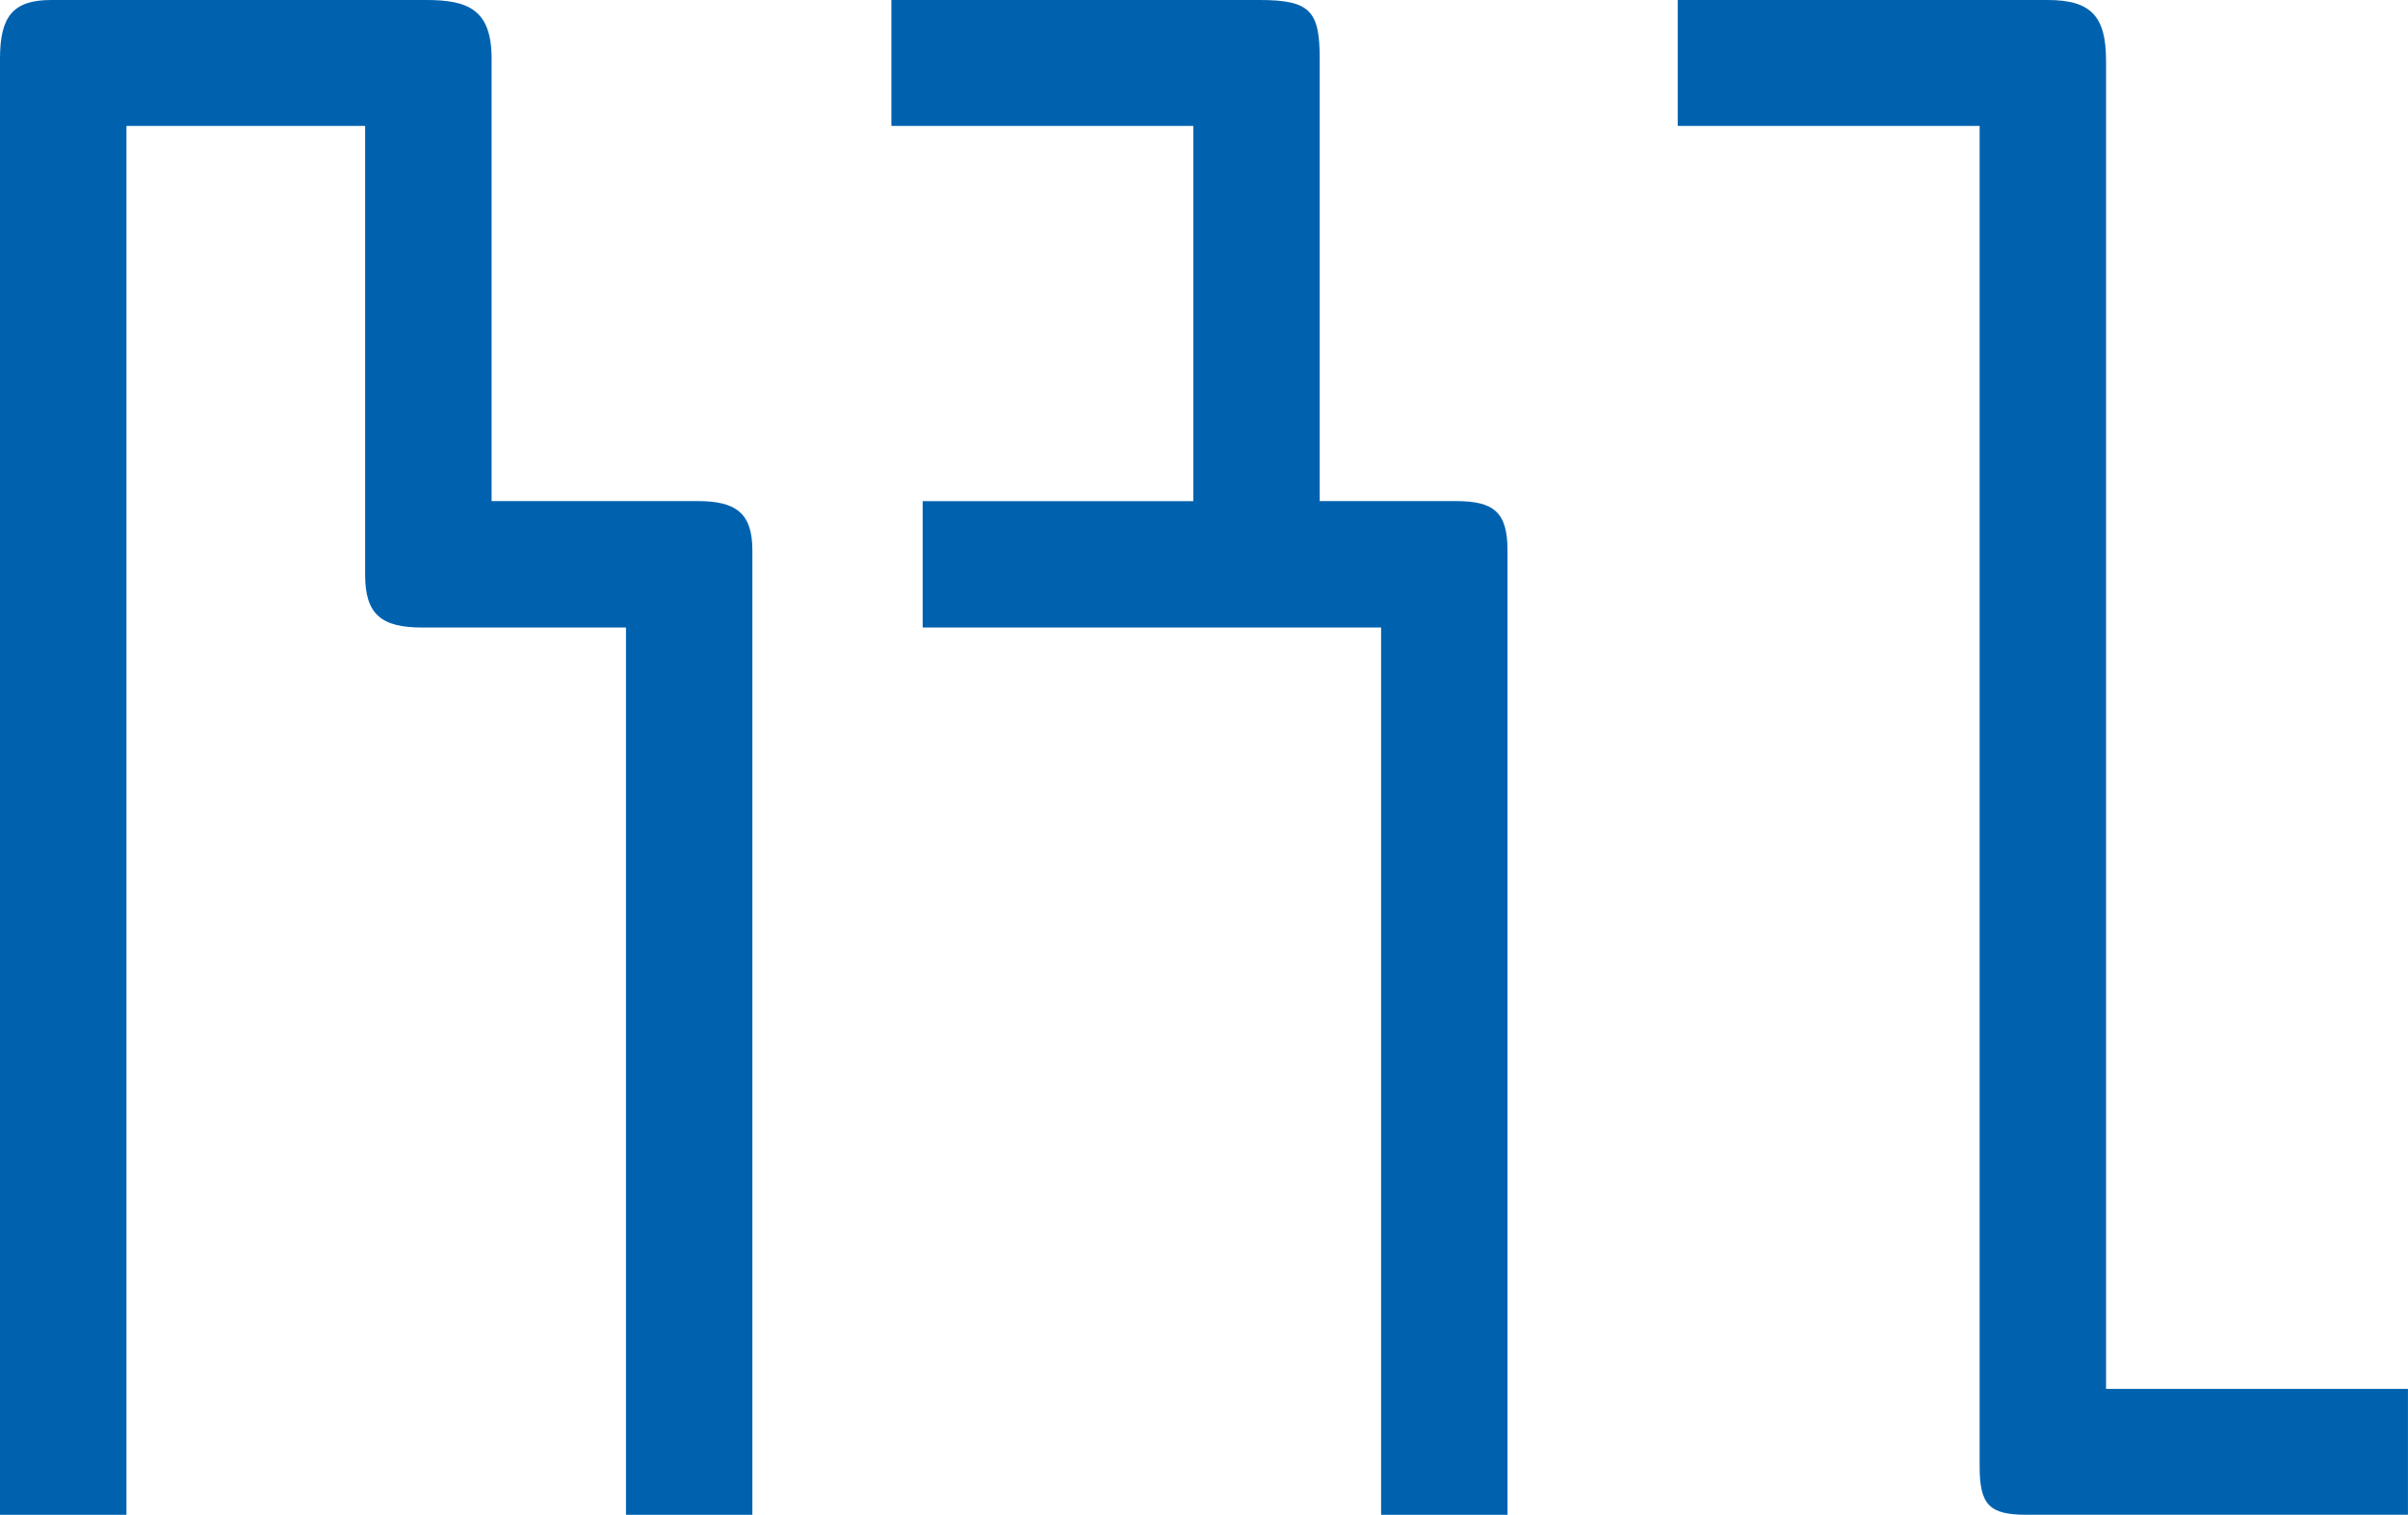
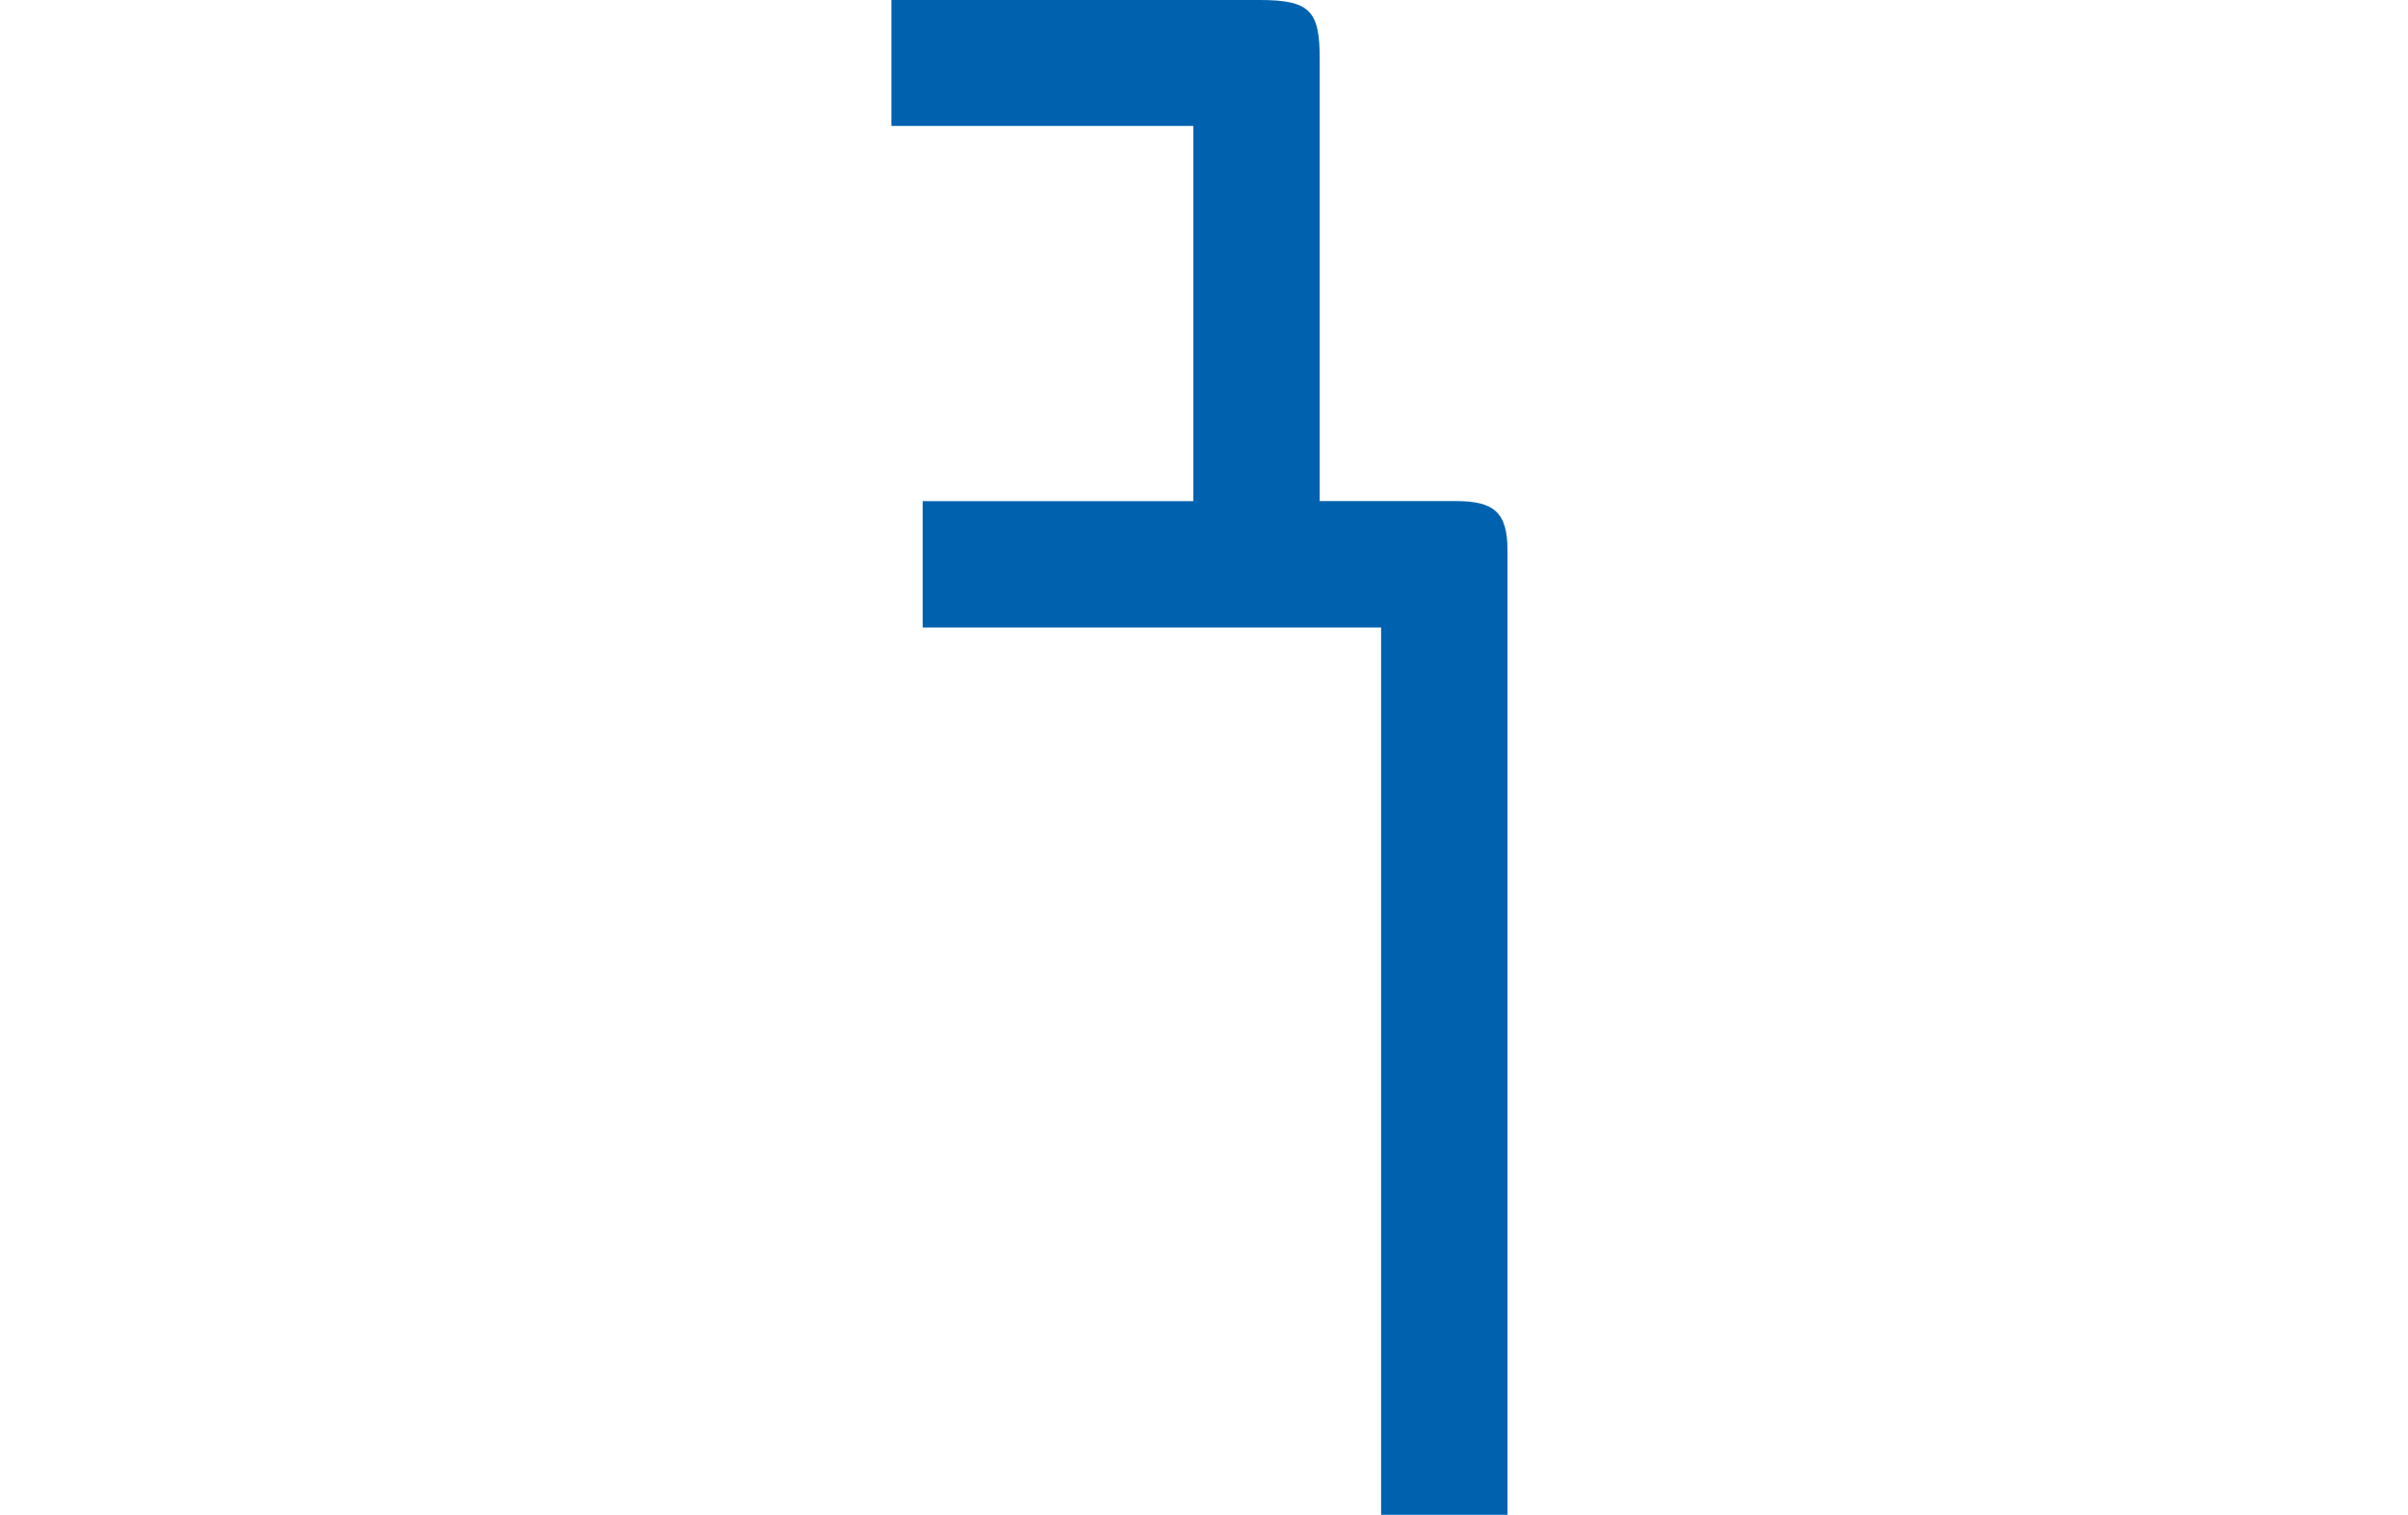
<svg xmlns="http://www.w3.org/2000/svg" id="Layer_2" viewBox="0 0 526.32 331.12">
  <defs>
    <style>.cls-1{fill:#0062af;}</style>
  </defs>
  <g id="Layer_1-2">
-     <path class="cls-1" d="M366.7,0h80.86c9.58,0,12.76,3.65,12.76,13.27v290.32h65.99v27.52h-83.3c-8.14,0-10.32-2.07-10.32-10.59V27.53h-65.99V0h0Z" />
-     <path class="cls-1" d="M136.82,331.12v-193.95h-44.58c-8.85,0-12.43-2.87-12.43-11.48V27.52H27.64v303.6H0V12.83C0,3.64,2.8,0,11.17,0h81.94c9.18,0,14.34,2.05,14.34,12.82v96.71h45.03c8.39,0,11.97,2.62,11.97,10.78v210.81h-27.63Z" />
    <path class="cls-1" d="M194.82,0h80.51c11.1,0,13.12,2.46,13.12,12.82v96.71s29.72,0,29.72,0c8.3,0,11.33,2.37,11.33,10.78v210.81h-27.63v-193.95h-100.2s0-27.63,0-27.63h59.15V27.53h-65.99V0h0Z" />
  </g>
</svg>